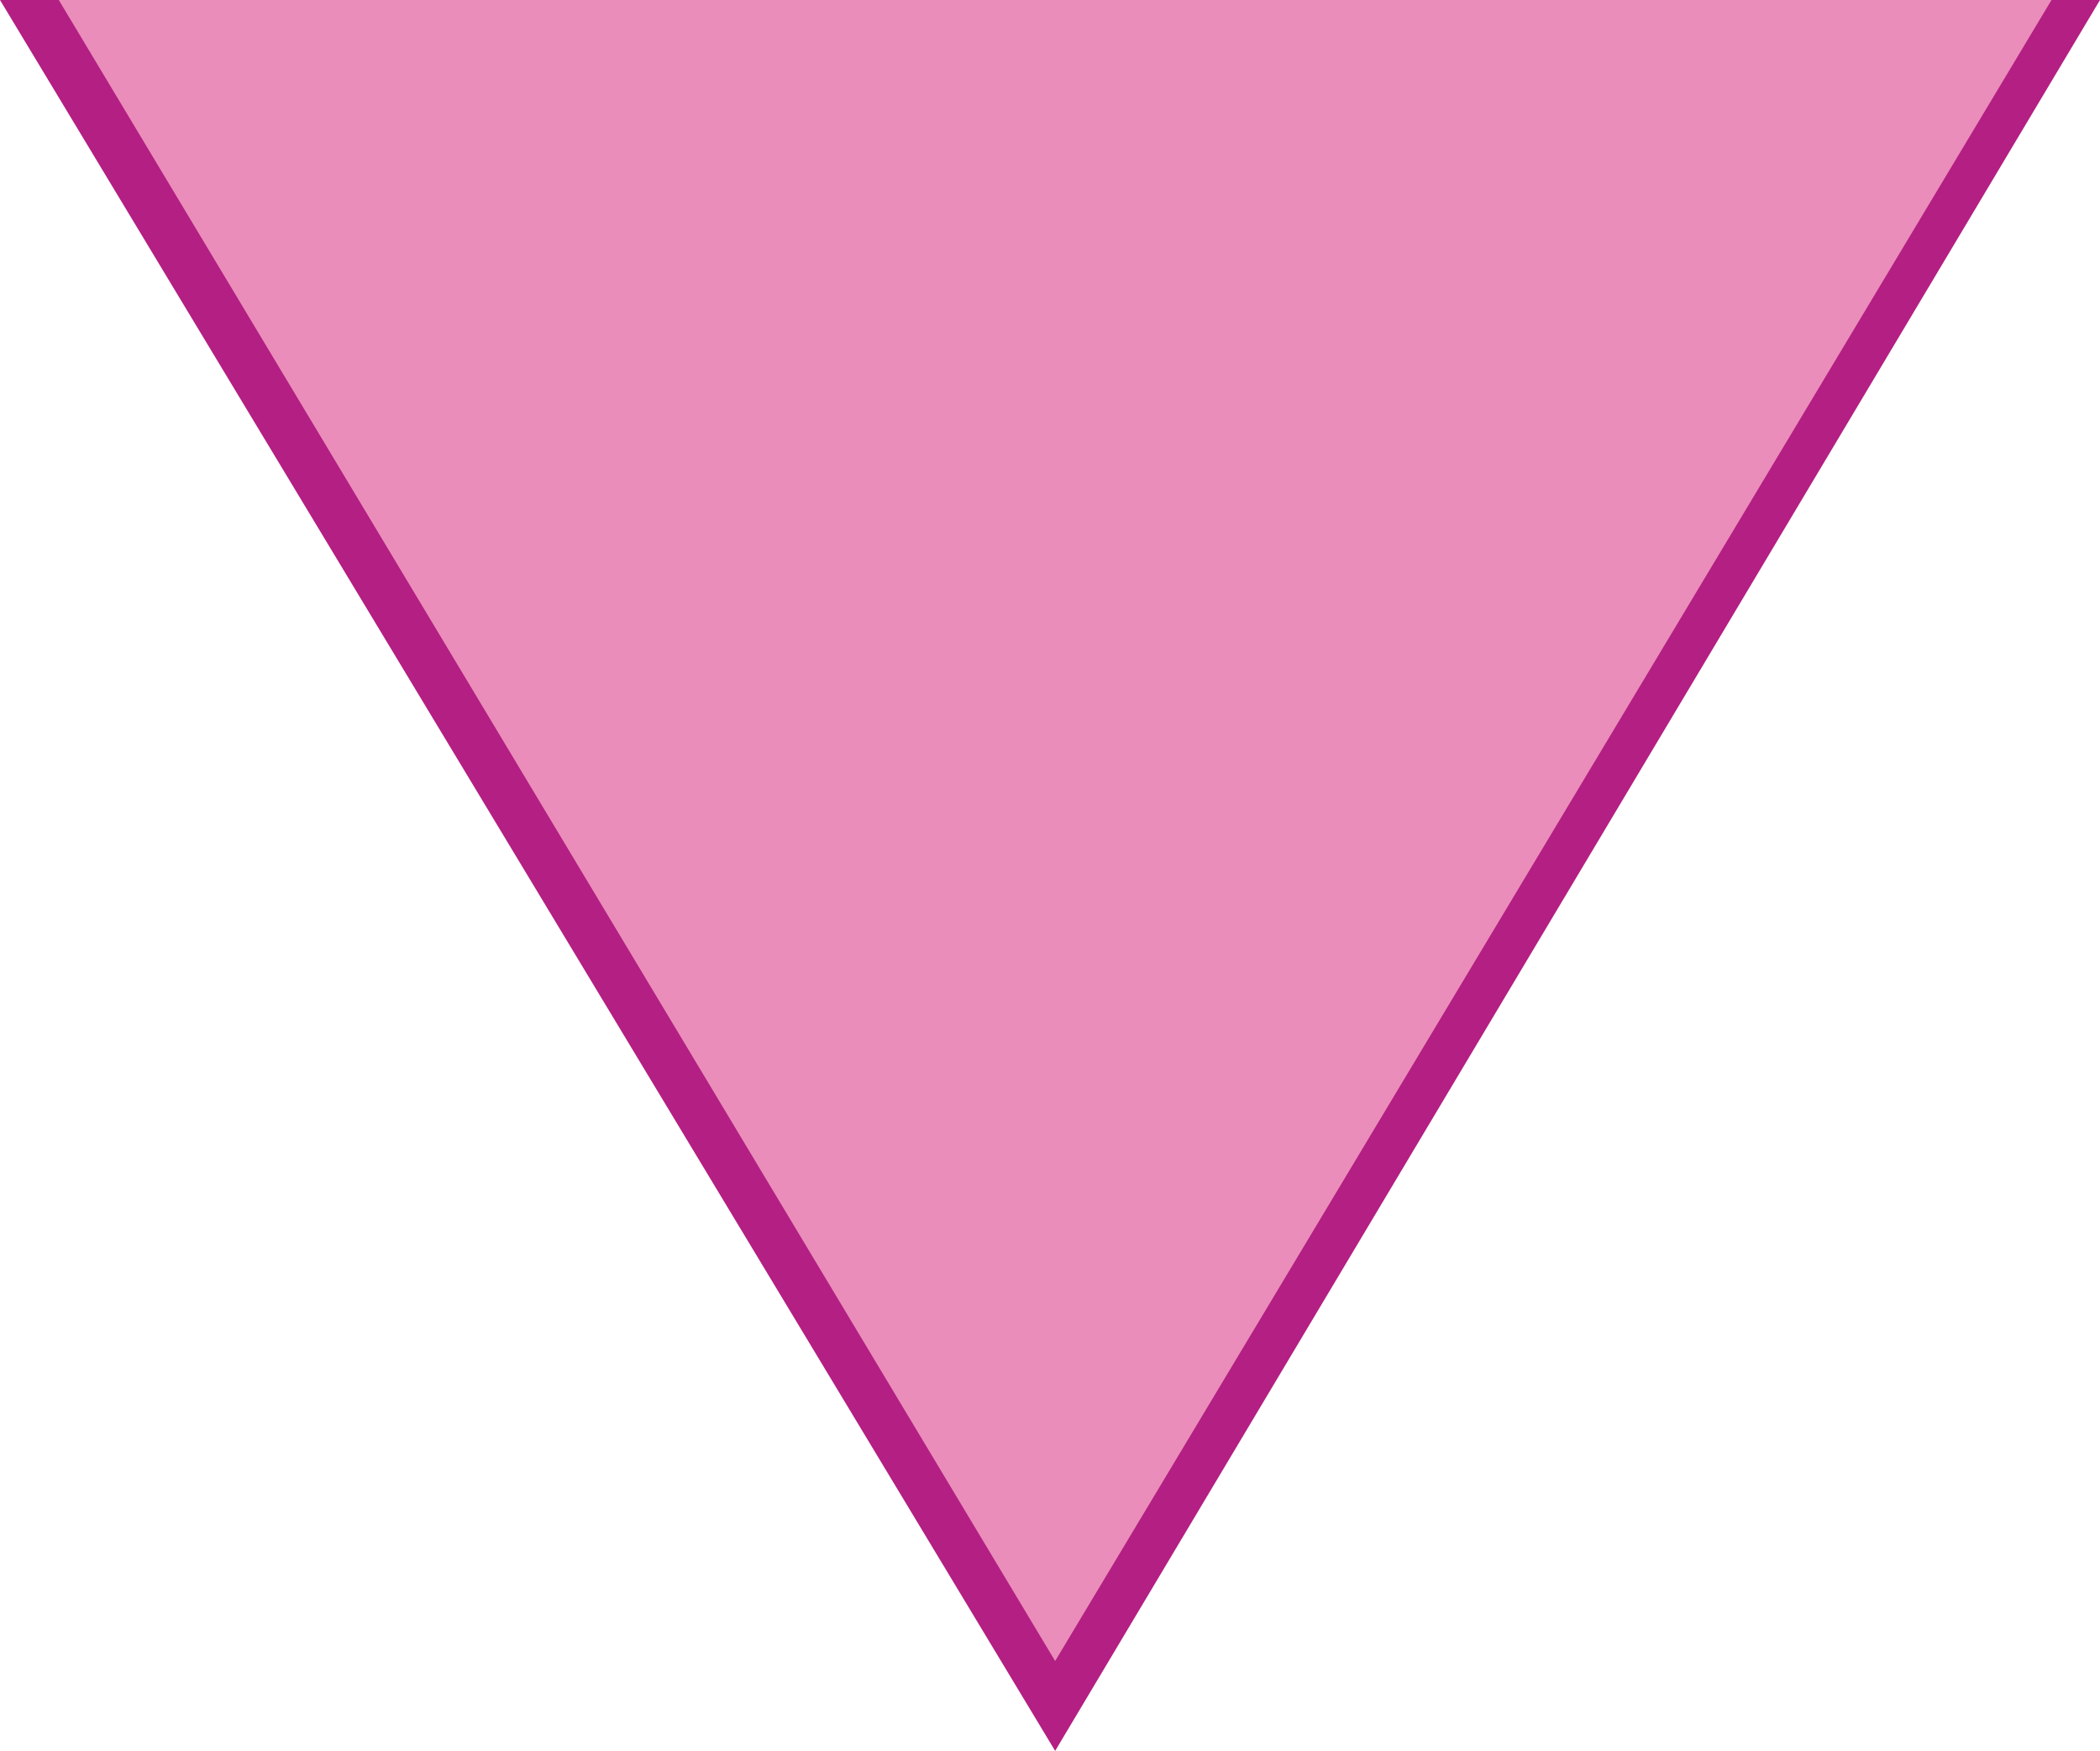
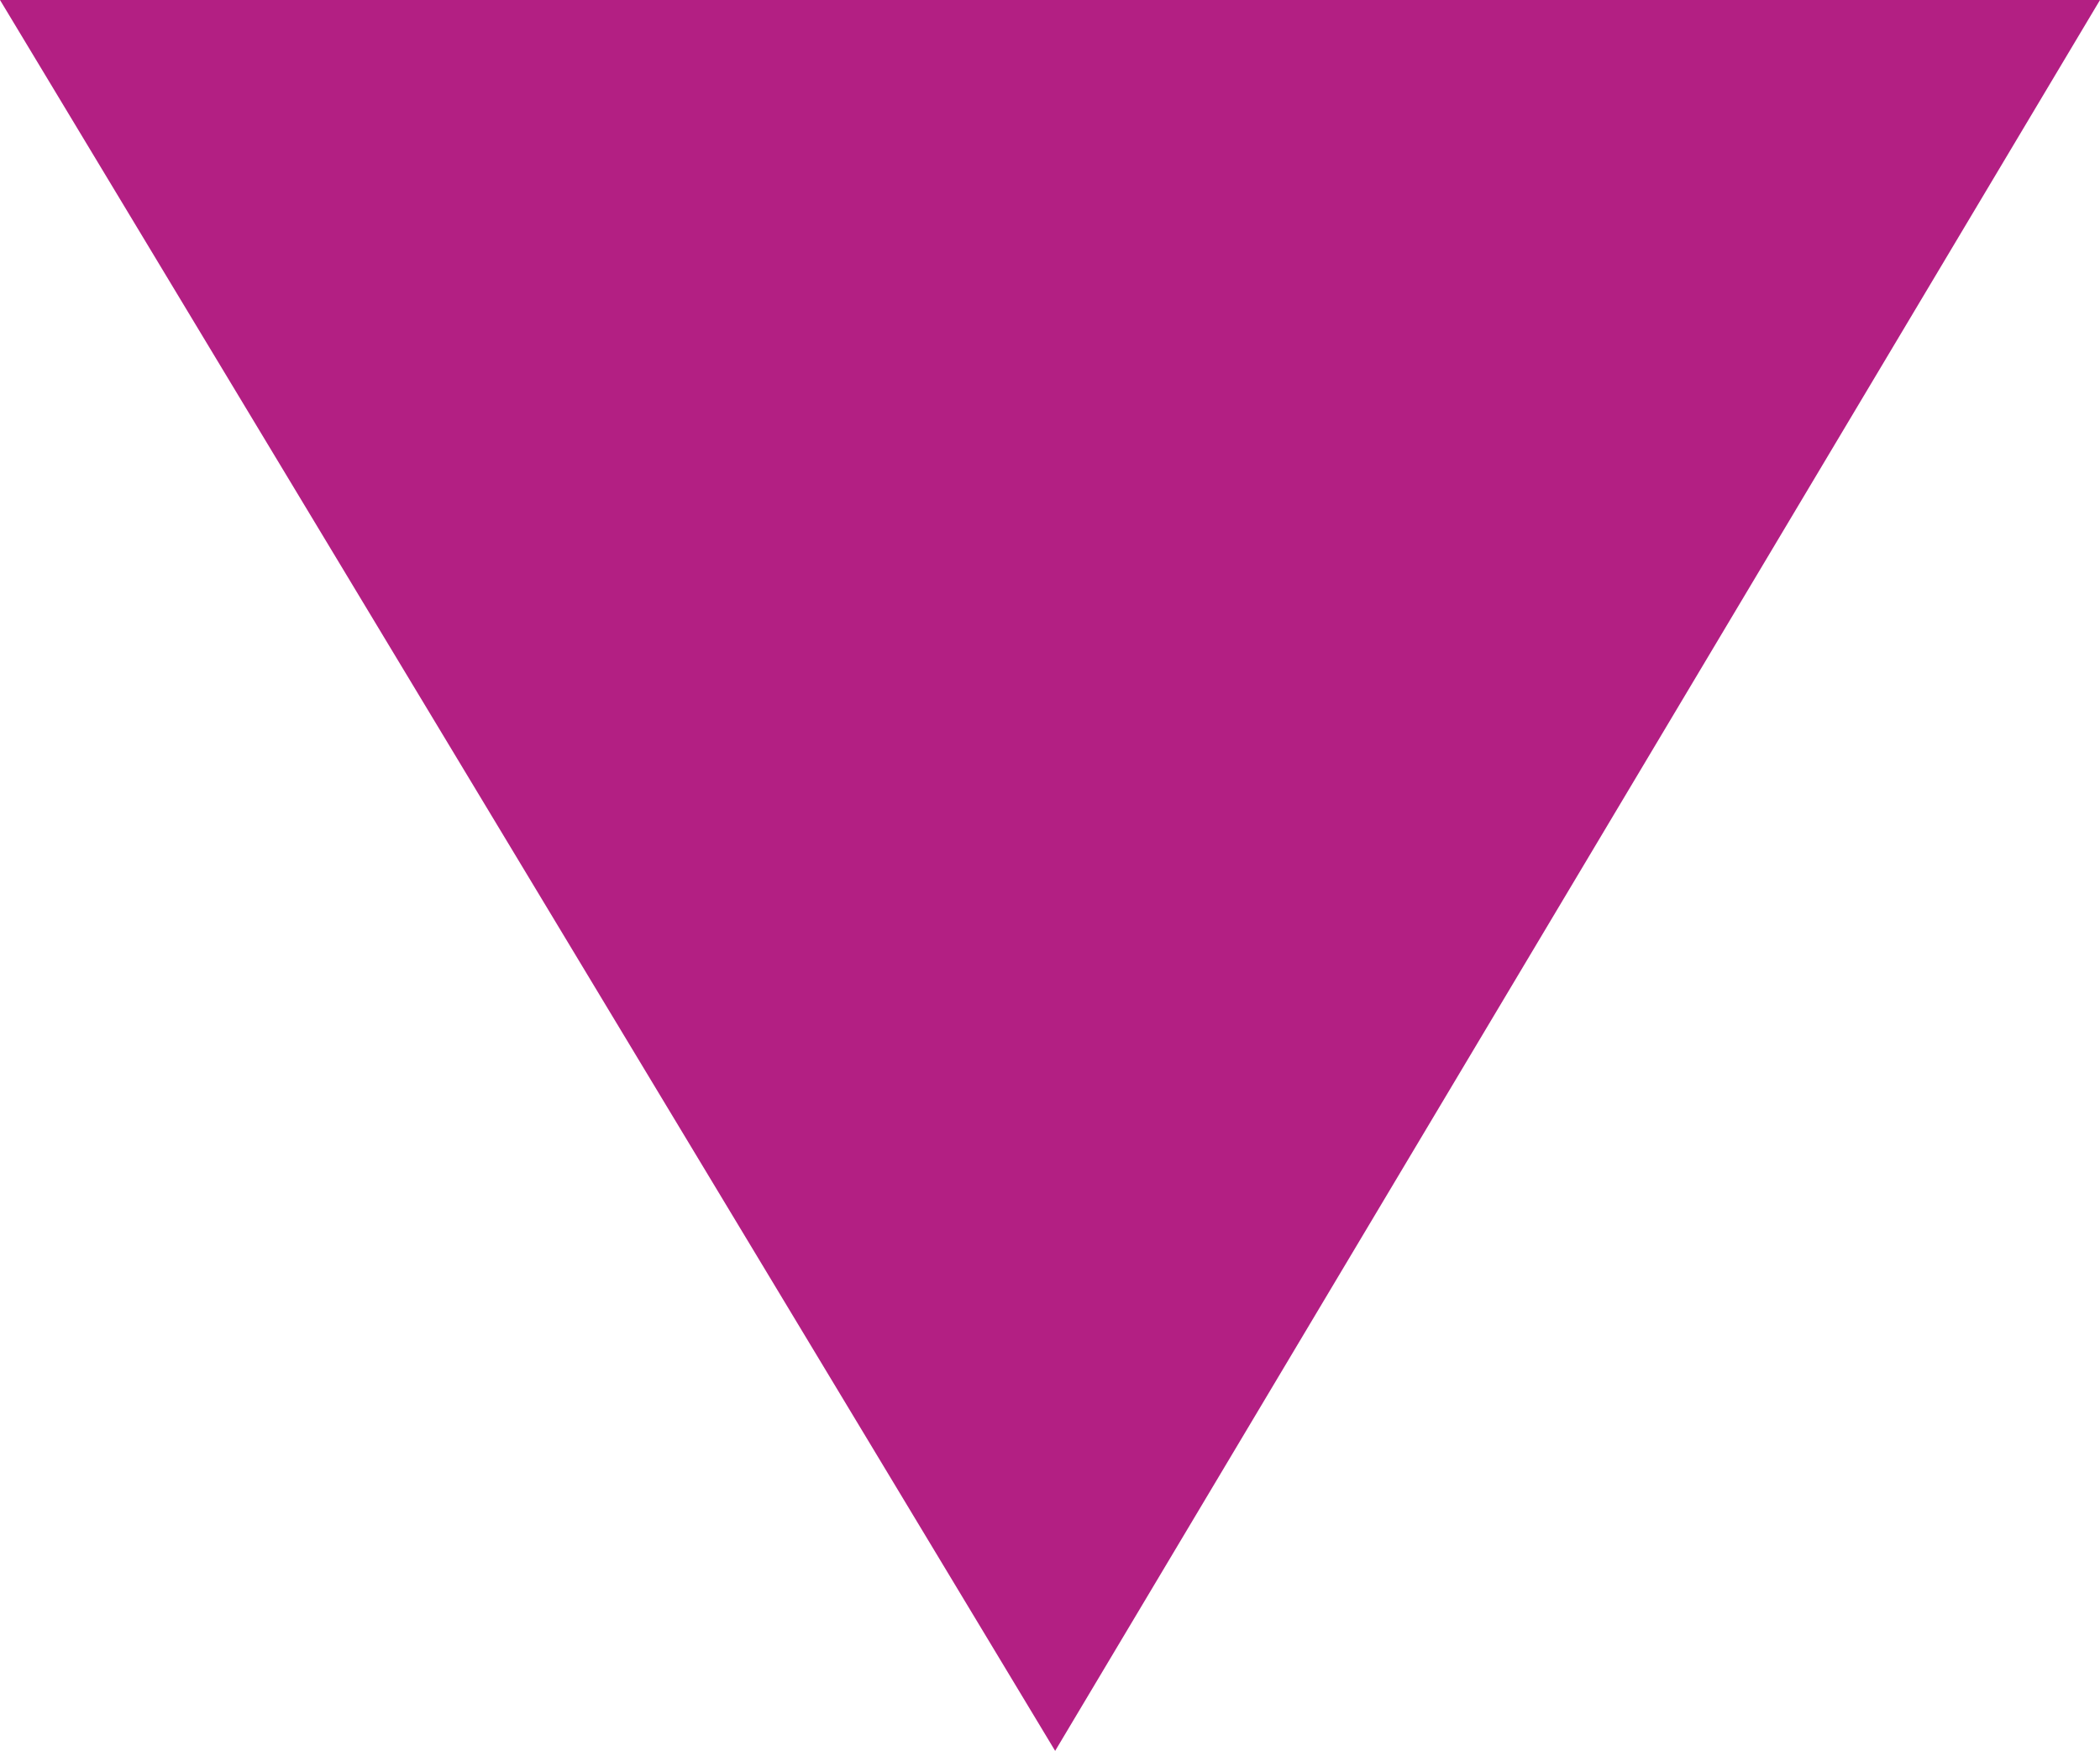
<svg xmlns="http://www.w3.org/2000/svg" version="1.1" id="Layer_1" x="0px" y="0px" width="12.646px" height="10.541px" viewBox="0 0 12.646 10.541" enable-background="new 0 0 12.646 10.541" xml:space="preserve">
  <polygon fill="#B31F83" points="12.646,0 6.354,10.541 0,0 " />
-   <polygon fill="#EB8DBA" points="6.354,0 12.354,0 6.354,10 0.354,0 " />
</svg>